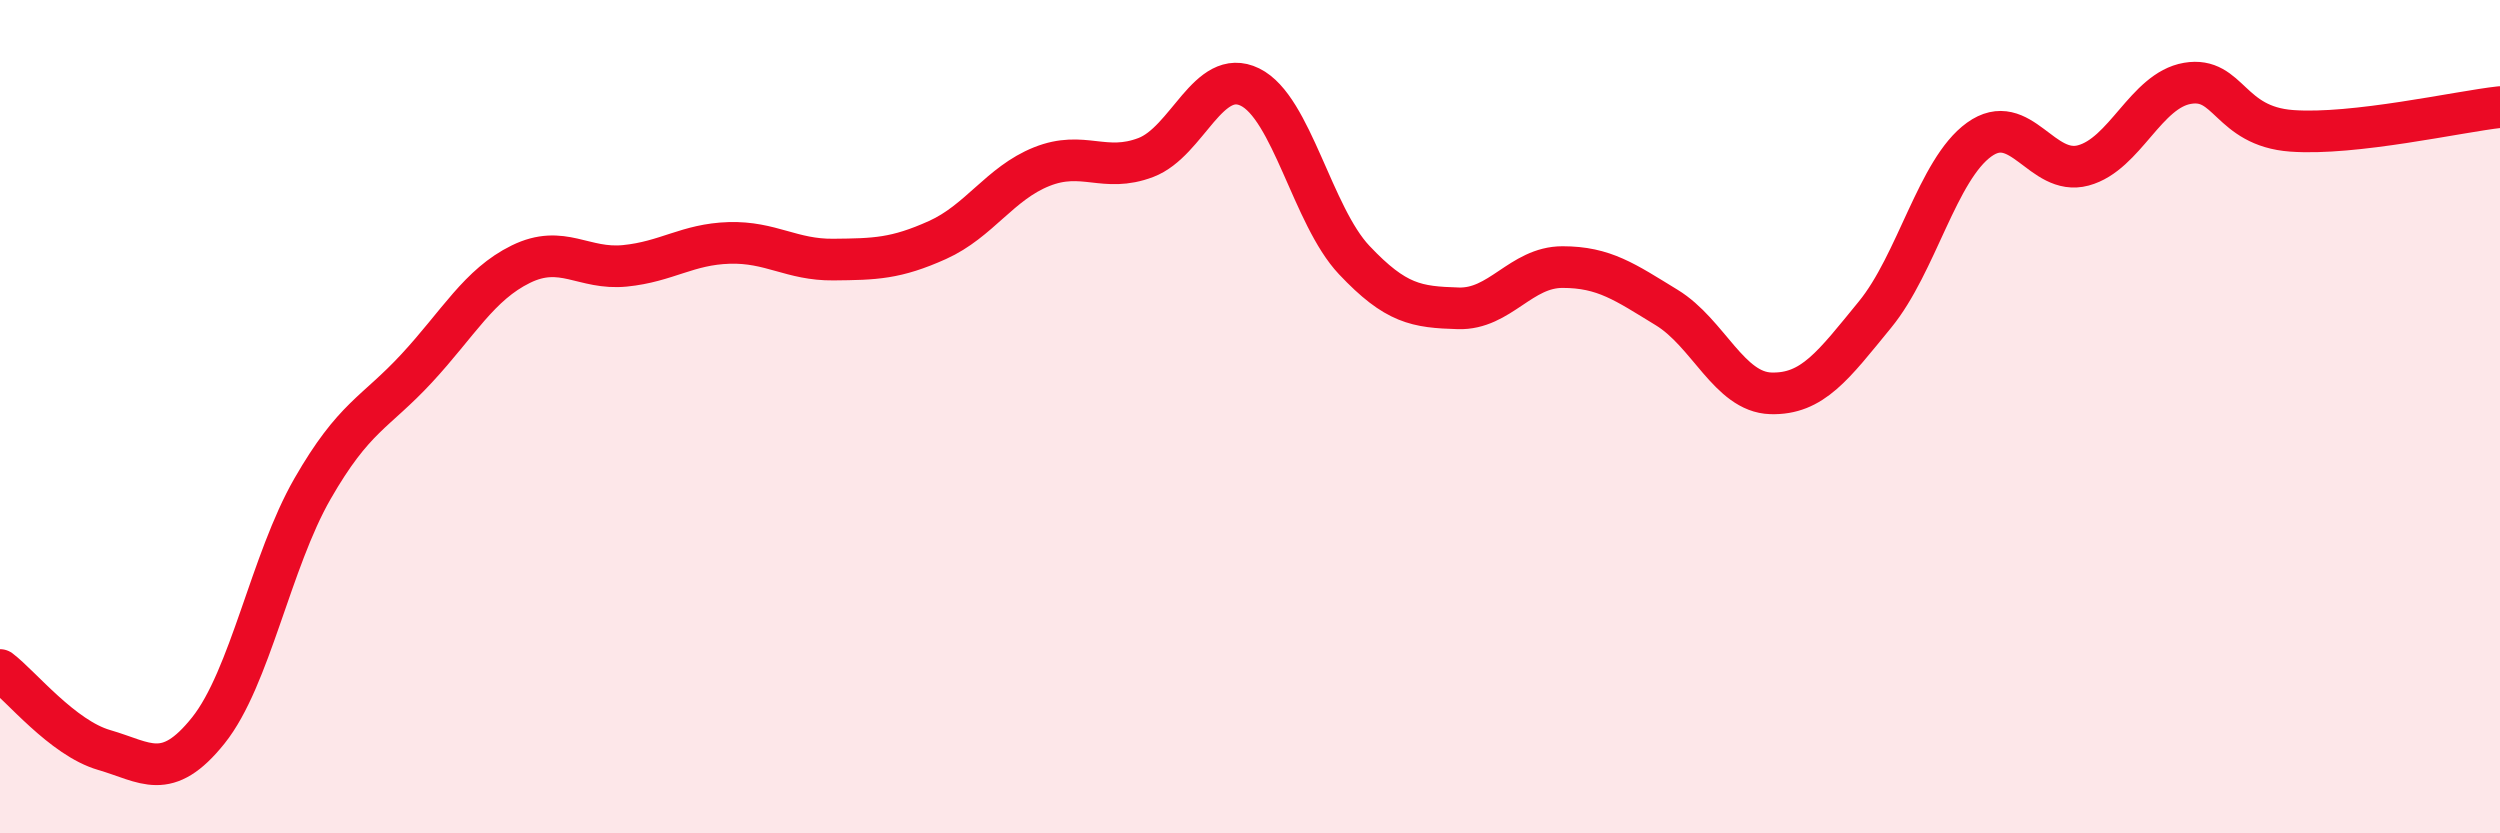
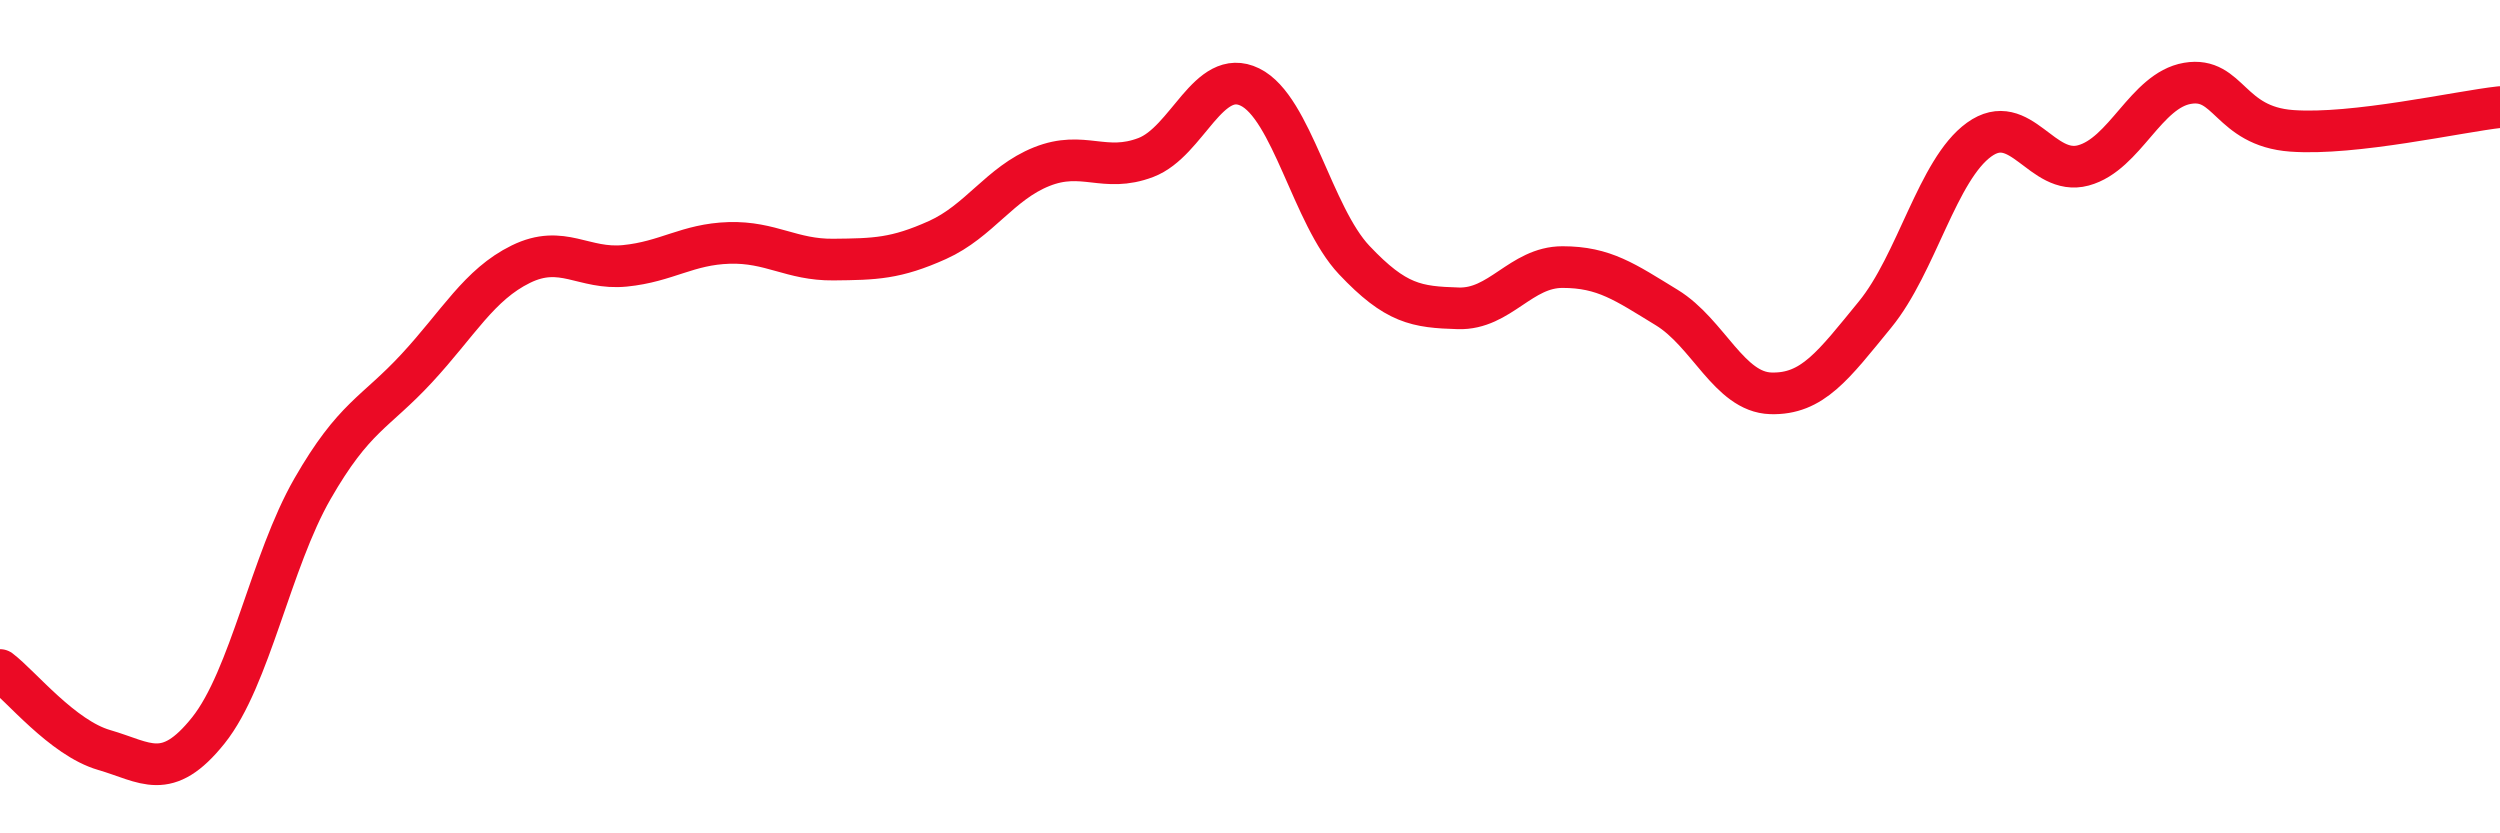
<svg xmlns="http://www.w3.org/2000/svg" width="60" height="20" viewBox="0 0 60 20">
-   <path d="M 0,16.08 C 0.5,16.46 1.5,17.71 2.5,18 C 3.5,18.29 4,18.78 5,17.53 C 6,16.28 6.5,13.47 7.5,11.73 C 8.5,9.99 9,9.92 10,8.84 C 11,7.76 11.5,6.83 12.5,6.34 C 13.5,5.85 14,6.48 15,6.38 C 16,6.28 16.5,5.86 17.5,5.83 C 18.5,5.8 19,6.24 20,6.23 C 21,6.22 21.5,6.21 22.5,5.76 C 23.5,5.31 24,4.4 25,4 C 26,3.6 26.5,4.16 27.5,3.78 C 28.5,3.4 29,1.6 30,2.09 C 31,2.58 31.5,5.18 32.5,6.24 C 33.5,7.3 34,7.37 35,7.4 C 36,7.43 36.5,6.41 37.5,6.41 C 38.5,6.41 39,6.77 40,7.38 C 41,7.99 41.5,9.41 42.5,9.44 C 43.5,9.47 44,8.77 45,7.55 C 46,6.33 46.5,4.07 47.5,3.35 C 48.5,2.63 49,4.24 50,3.97 C 51,3.7 51.5,2.17 52.5,2 C 53.5,1.83 53.5,3.03 55,3.14 C 56.5,3.25 59,2.68 60,2.57L60 20L0 20Z" fill="#EB0A25" opacity="0.1" stroke-linecap="round" stroke-linejoin="round" />
  <path d="M 0,16.08 C 0.5,16.46 1.5,17.71 2.5,18 C 3.5,18.29 4,18.78 5,17.53 C 6,16.28 6.5,13.47 7.5,11.73 C 8.5,9.99 9,9.92 10,8.84 C 11,7.76 11.5,6.83 12.5,6.34 C 13.5,5.85 14,6.48 15,6.38 C 16,6.28 16.5,5.86 17.5,5.83 C 18.5,5.8 19,6.24 20,6.23 C 21,6.22 21.5,6.21 22.5,5.76 C 23.5,5.31 24,4.4 25,4 C 26,3.6 26.5,4.16 27.5,3.78 C 28.5,3.4 29,1.6 30,2.09 C 31,2.58 31.5,5.18 32.5,6.24 C 33.5,7.3 34,7.37 35,7.4 C 36,7.43 36.5,6.41 37.5,6.41 C 38.5,6.41 39,6.77 40,7.38 C 41,7.99 41.5,9.41 42.5,9.44 C 43.5,9.47 44,8.77 45,7.55 C 46,6.33 46.5,4.07 47.5,3.35 C 48.5,2.63 49,4.24 50,3.97 C 51,3.7 51.5,2.17 52.5,2 C 53.5,1.83 53.5,3.03 55,3.14 C 56.5,3.25 59,2.68 60,2.57" stroke="#EB0A25" stroke-width="1" fill="none" stroke-linecap="round" stroke-linejoin="round" />
</svg>